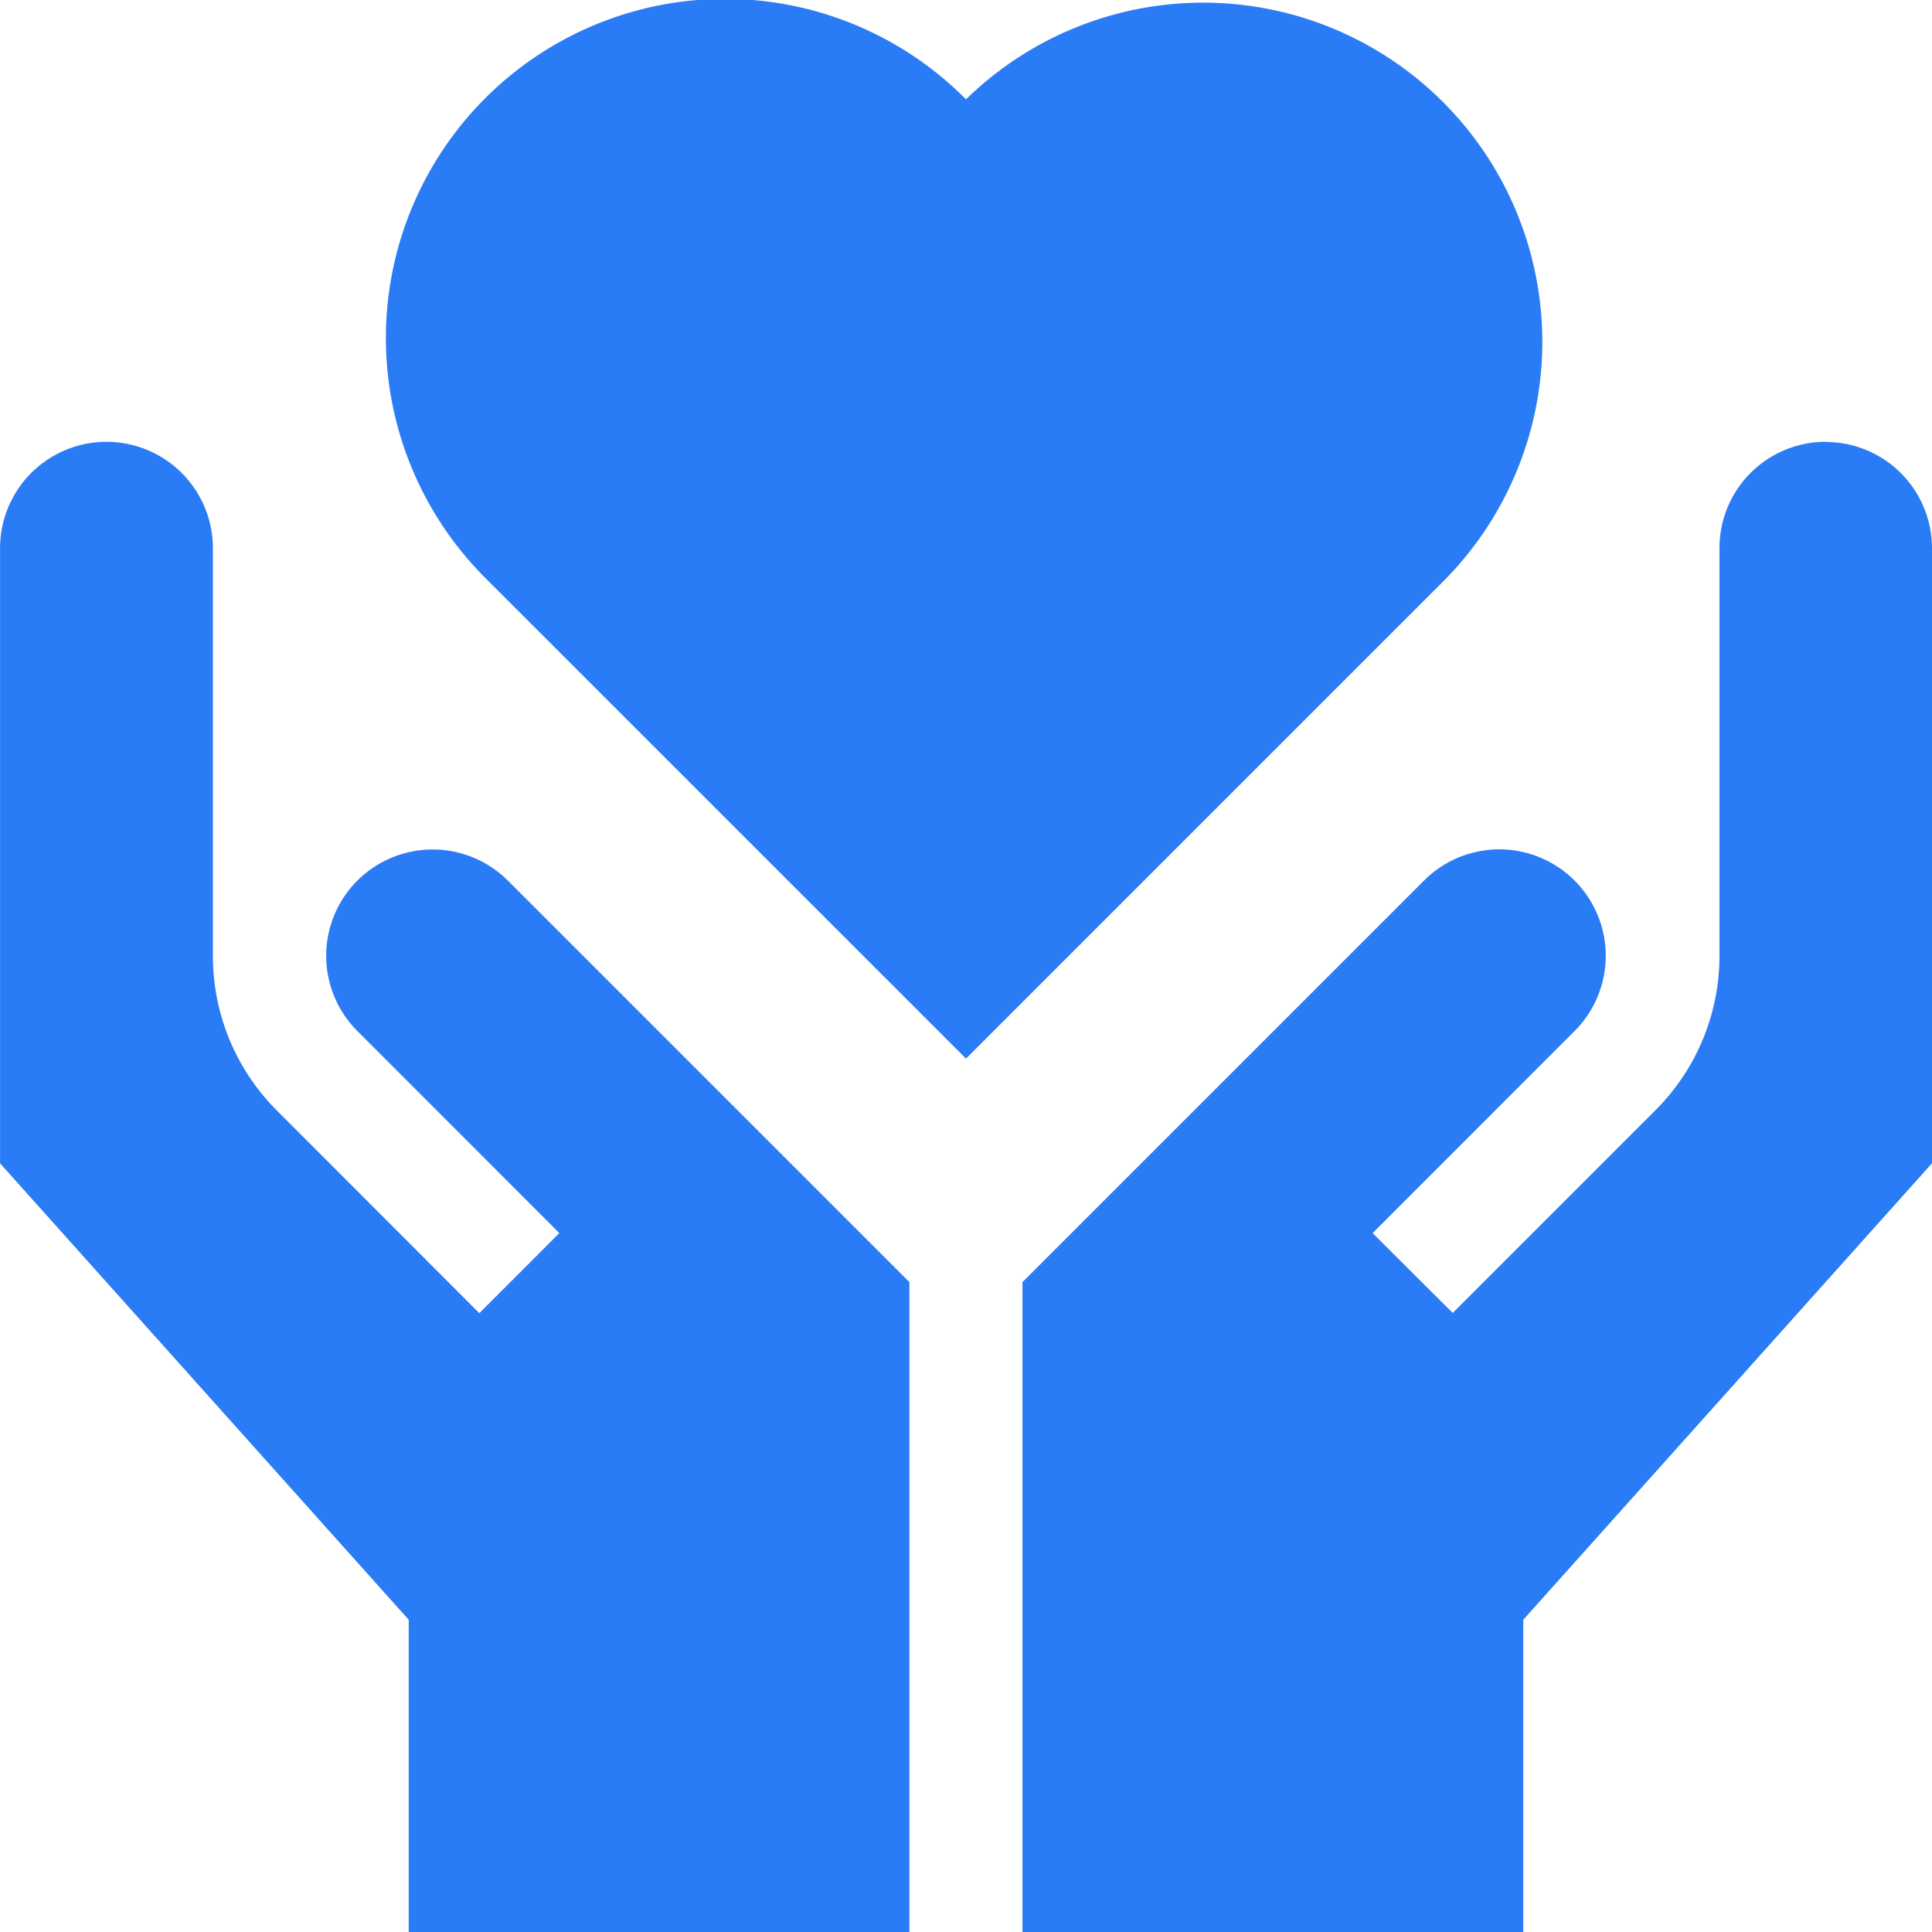
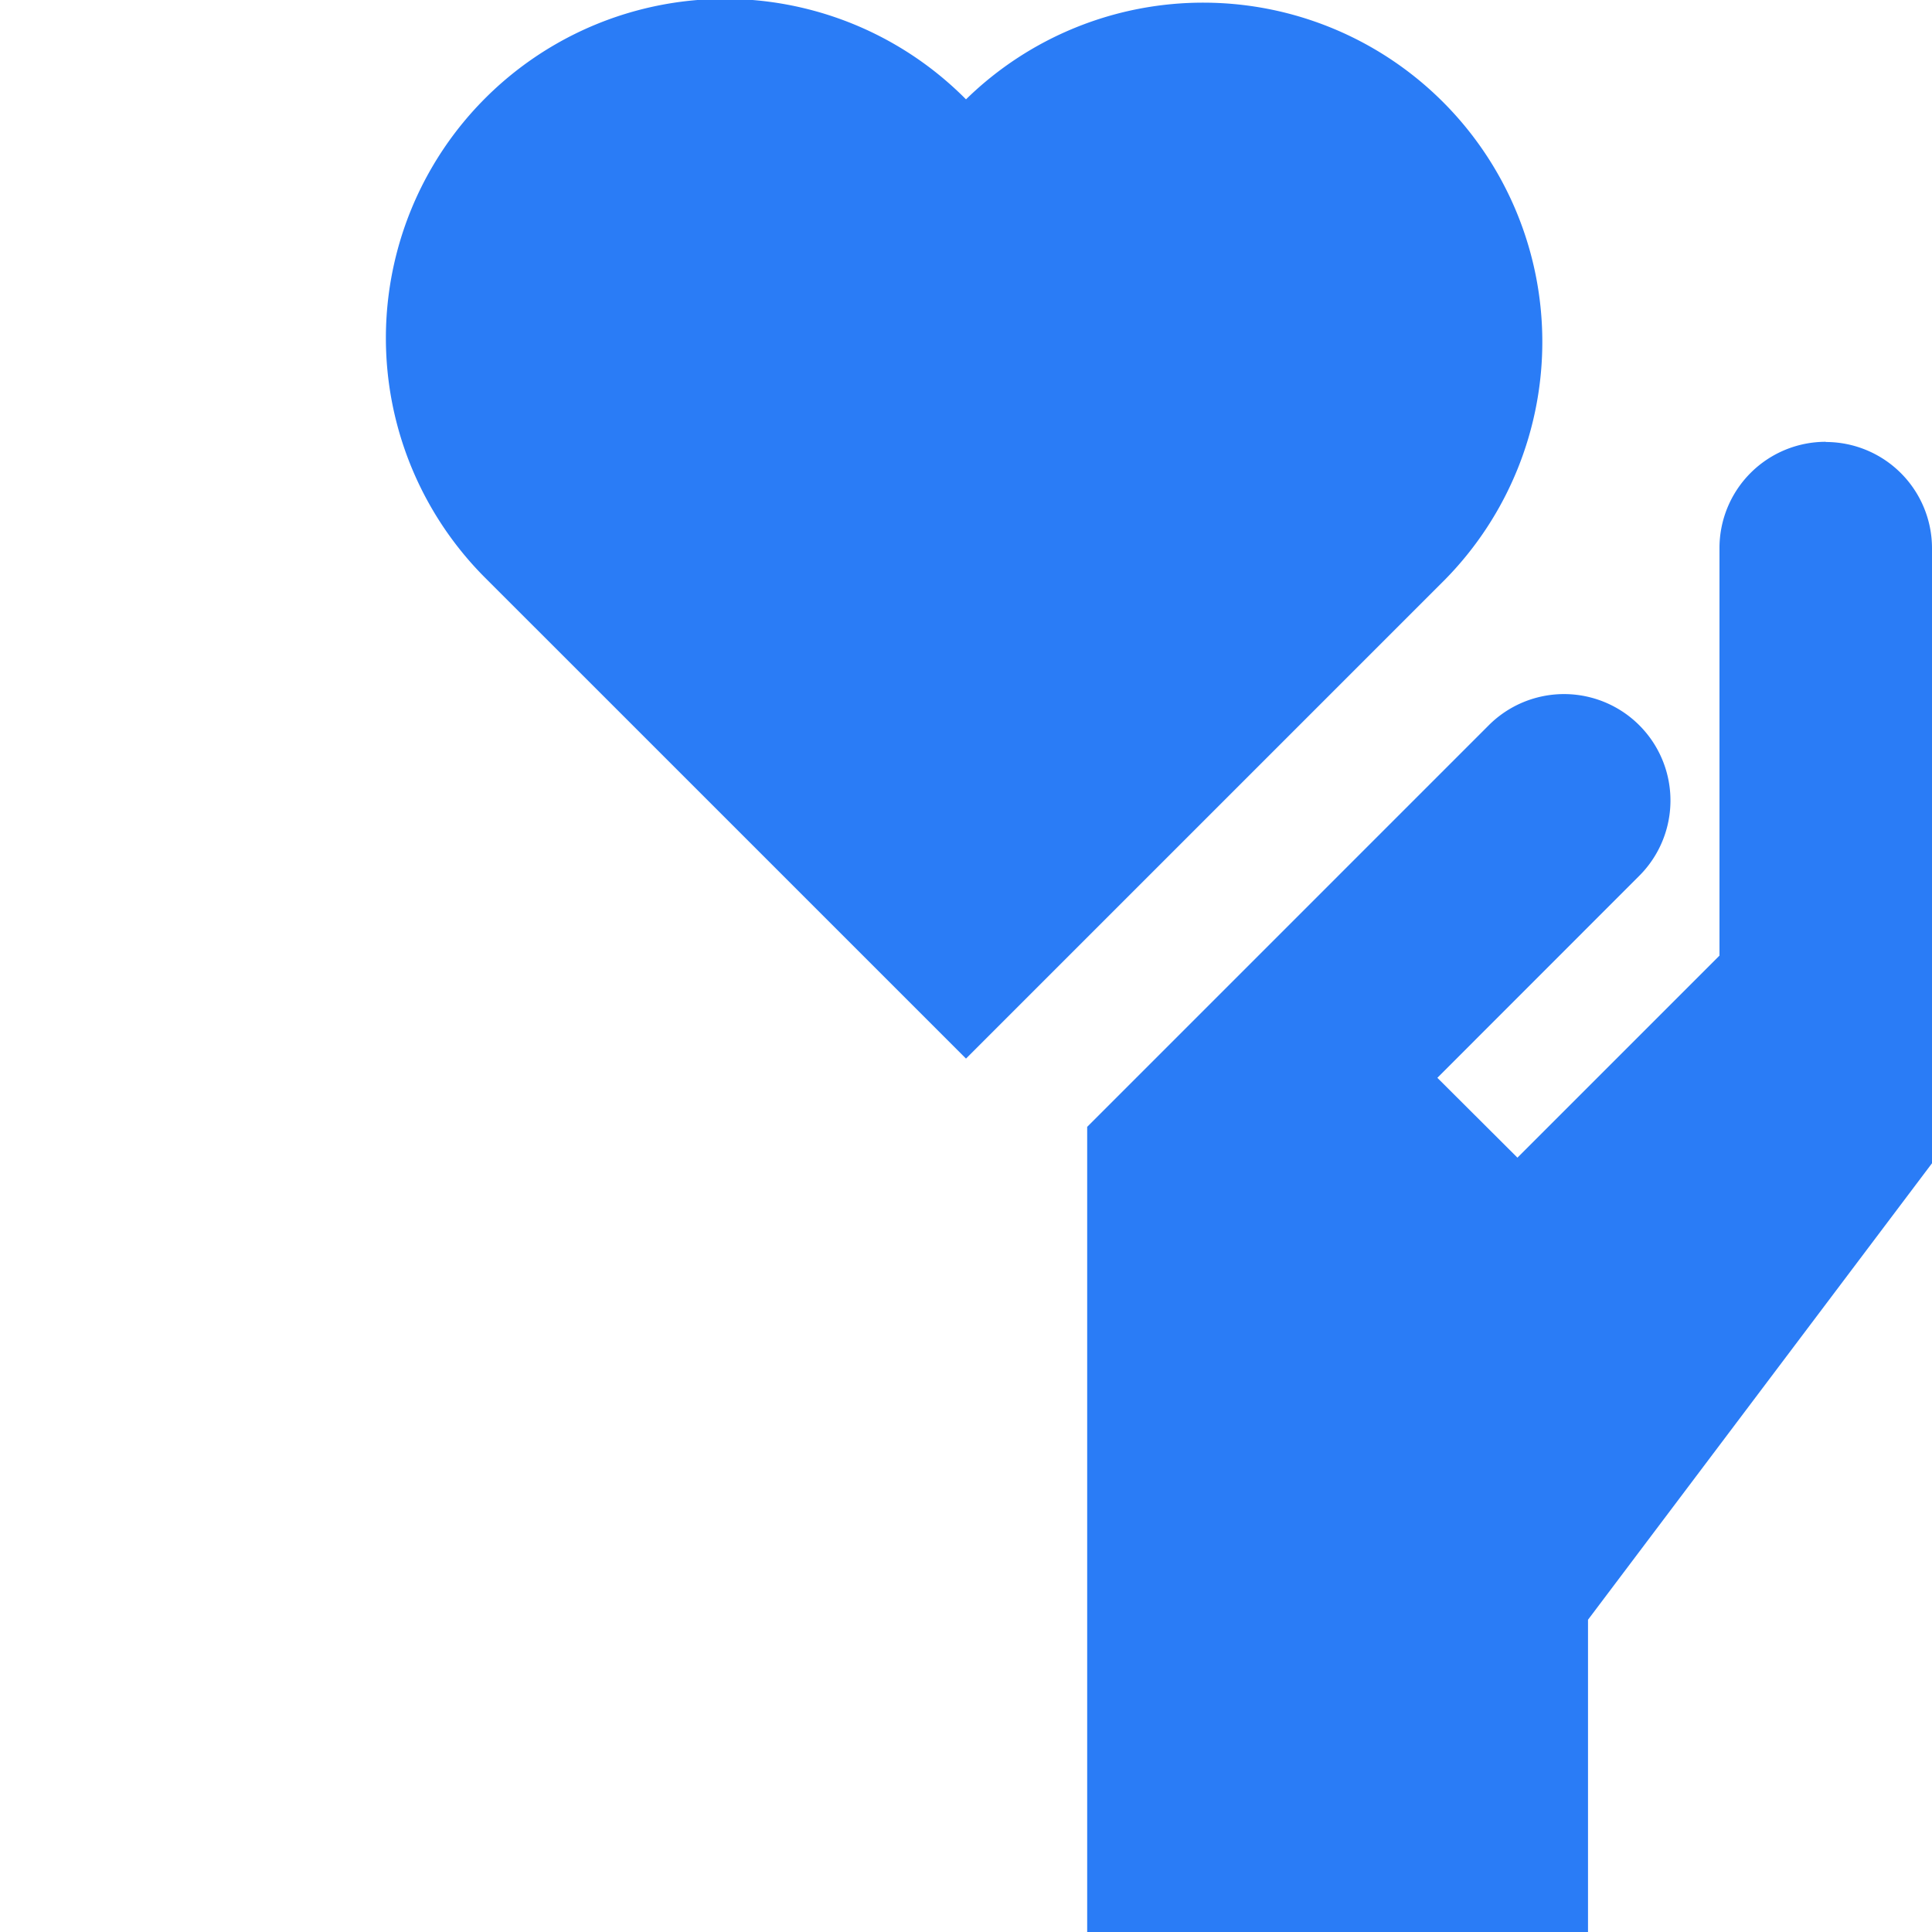
<svg xmlns="http://www.w3.org/2000/svg" data-name="グループ 166694" width="40" height="40">
  <defs>
    <clipPath id="a">
      <path data-name="長方形 150459" fill="#2a7cf6" d="M0 0h40v40H0z" />
    </clipPath>
  </defs>
  <g data-name="グループ 166694" clip-path="url(#a)" fill="#2a7cf6">
    <path data-name="パス 84124" d="M29.93 11.987 20 21.917l-9.931-9.93A7.022 7.022 0 1 1 20 2.057a7.022 7.022 0 0 1 9.93 9.93" />
-     <path data-name="パス 84125" d="M37.8 9.147a2.2 2.2 0 0 0-2.2 2.2v8.438A4.517 4.517 0 0 1 34.26 23l-4.183 4.183-1.658-1.653 4.181-4.183a2.2 2.2 0 0 0-3.117-3.116l-8.314 8.314V40h10.369v-6.465L40 24.084V11.351a2.2 2.2 0 0 0-2.2-2.2" />
-     <path data-name="パス 84126" d="M7.4 18.231a2.2 2.2 0 0 0 0 3.116l4.18 4.183-1.656 1.658L5.74 23a4.522 4.522 0 0 1-1.332-3.216v-8.433a2.2 2.2 0 1 0-4.407 0v12.734l8.461 9.451V40h10.366V26.545l-8.314-8.314a2.206 2.206 0 0 0-3.114 0Z" />
+     <path data-name="パス 84125" d="M37.8 9.147a2.2 2.2 0 0 0-2.2 2.2v8.438l-4.183 4.183-1.658-1.653 4.181-4.183a2.2 2.2 0 0 0-3.117-3.116l-8.314 8.314V40h10.369v-6.465L40 24.084V11.351a2.2 2.2 0 0 0-2.2-2.2" />
  </g>
</svg>